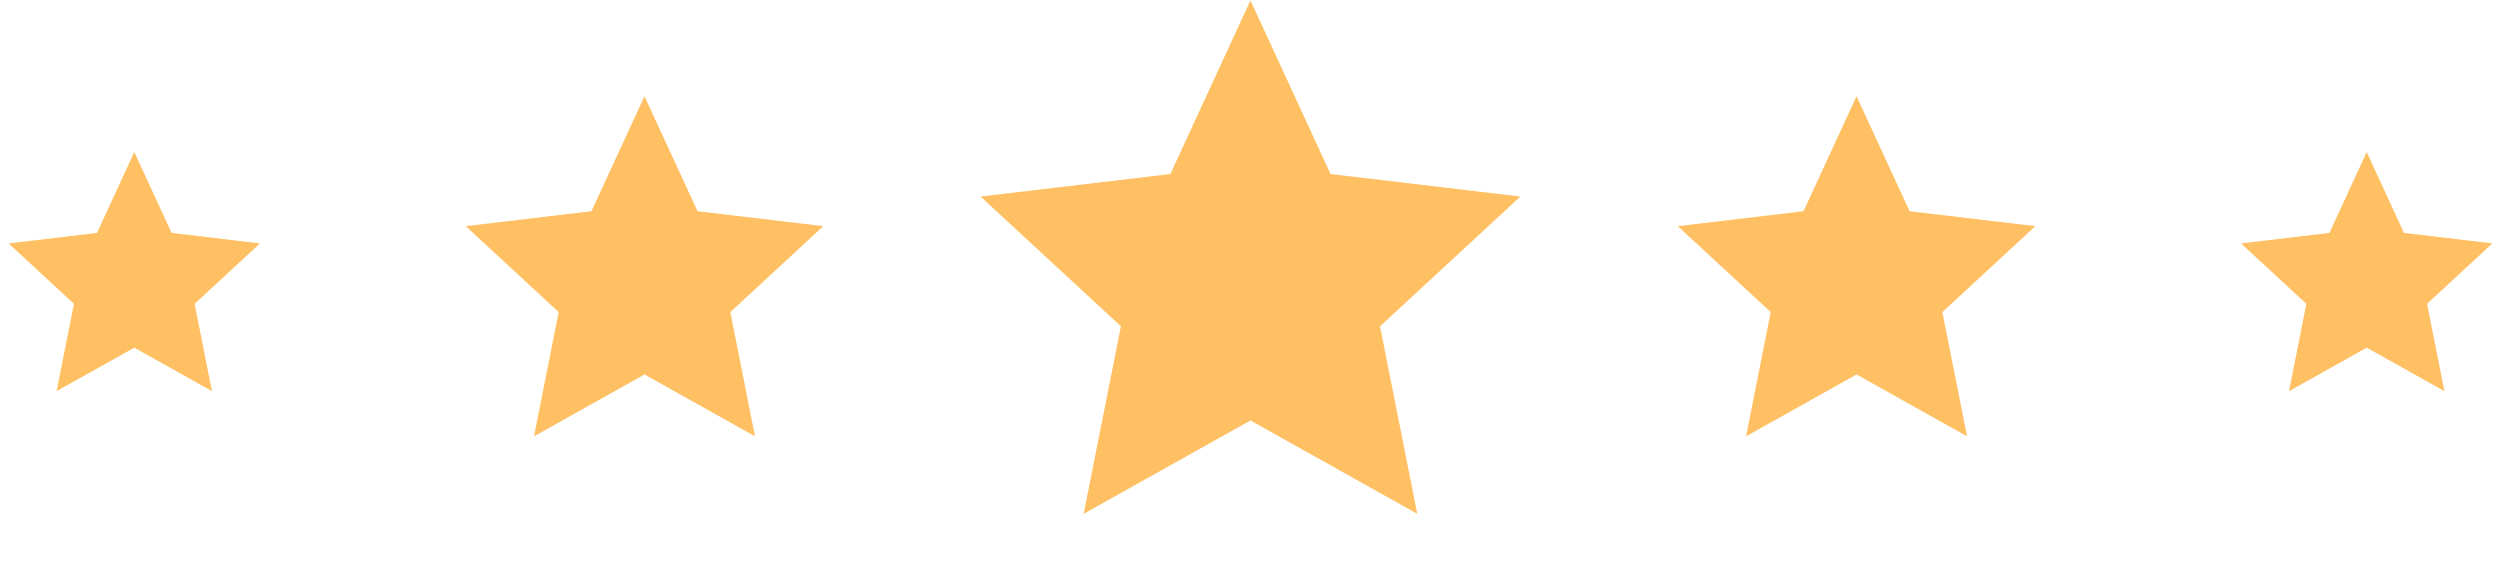
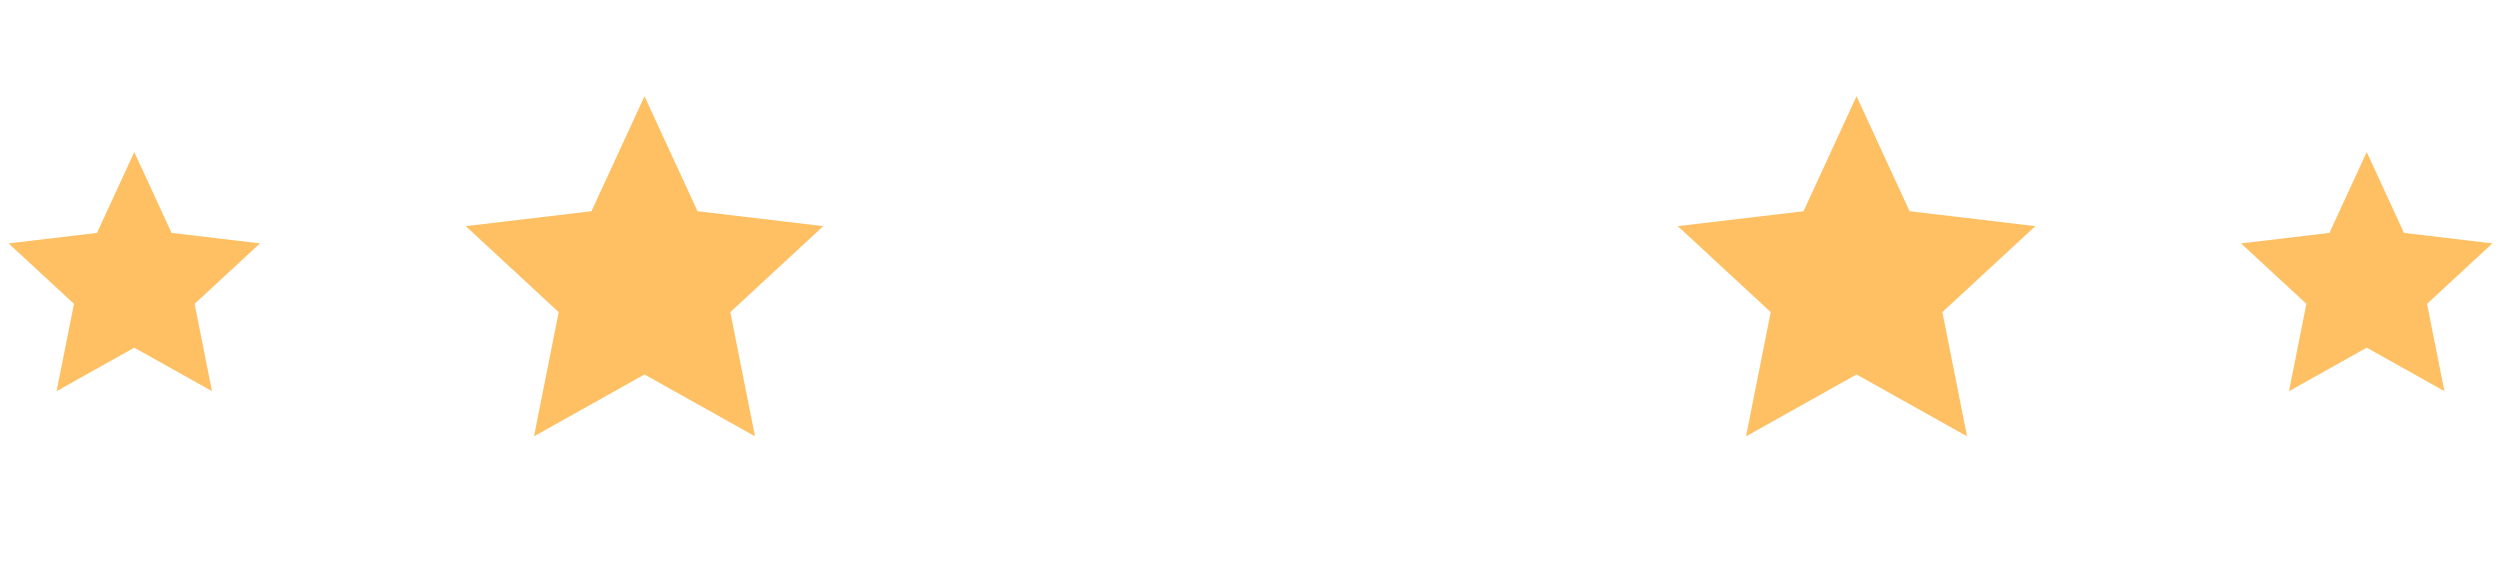
<svg xmlns="http://www.w3.org/2000/svg" width="1031" height="235" viewBox="0 0 1031 235" fill="none">
-   <path d="M515.692 0.179L548.713 71.767L627 81.049L569.12 134.575L584.484 211.9L515.692 173.393L446.9 211.9L462.265 134.575L404.384 81.049L482.672 71.767L515.692 0.179Z" fill="#FEC063" />
  <path d="M265.792 39.69L287.665 87.111L339.524 93.26L301.184 128.716L311.361 179.937L265.792 154.43L220.223 179.937L230.401 128.716L192.06 93.26L243.919 87.111L265.792 39.69Z" fill="#FEC063" />
  <path d="M765.639 39.69L743.766 87.111L691.907 93.26L730.248 128.716L720.07 179.937L765.639 154.43L811.208 179.937L801.031 128.716L839.372 93.26L787.513 87.111L765.639 39.69Z" fill="#FEC063" />
  <g filter="url(#filter0_f_92_40)">
    <path d="M55.378 62.709L70.756 96.049L107.217 100.372L80.261 125.301L87.416 161.313L55.378 143.379L23.34 161.313L30.495 125.301L3.539 100.372L39.999 96.049L55.378 62.709Z" fill="#FEC063" />
  </g>
  <g filter="url(#filter1_f_92_40)">
    <path d="M976.03 62.709L960.652 96.049L924.191 100.372L951.148 125.301L943.992 161.313L976.03 143.379L1008.07 161.313L1000.91 125.301L1027.87 100.372L991.409 96.049L976.03 62.709Z" fill="#FEC063" />
  </g>
  <defs>
    <filter id="filter0_f_92_40" x="1.539" y="60.709" width="107.678" height="102.604" filterUnits="userSpaceOnUse" color-interpolation-filters="sRGB">
      <feFlood flood-opacity="0" result="BackgroundImageFix" />
      <feBlend mode="normal" in="SourceGraphic" in2="BackgroundImageFix" result="shape" />
      <feGaussianBlur stdDeviation="1" result="effect1_foregroundBlur_92_40" />
    </filter>
    <filter id="filter1_f_92_40" x="922.191" y="60.709" width="107.678" height="102.604" filterUnits="userSpaceOnUse" color-interpolation-filters="sRGB">
      <feFlood flood-opacity="0" result="BackgroundImageFix" />
      <feBlend mode="normal" in="SourceGraphic" in2="BackgroundImageFix" result="shape" />
      <feGaussianBlur stdDeviation="1" result="effect1_foregroundBlur_92_40" />
    </filter>
  </defs>
</svg>